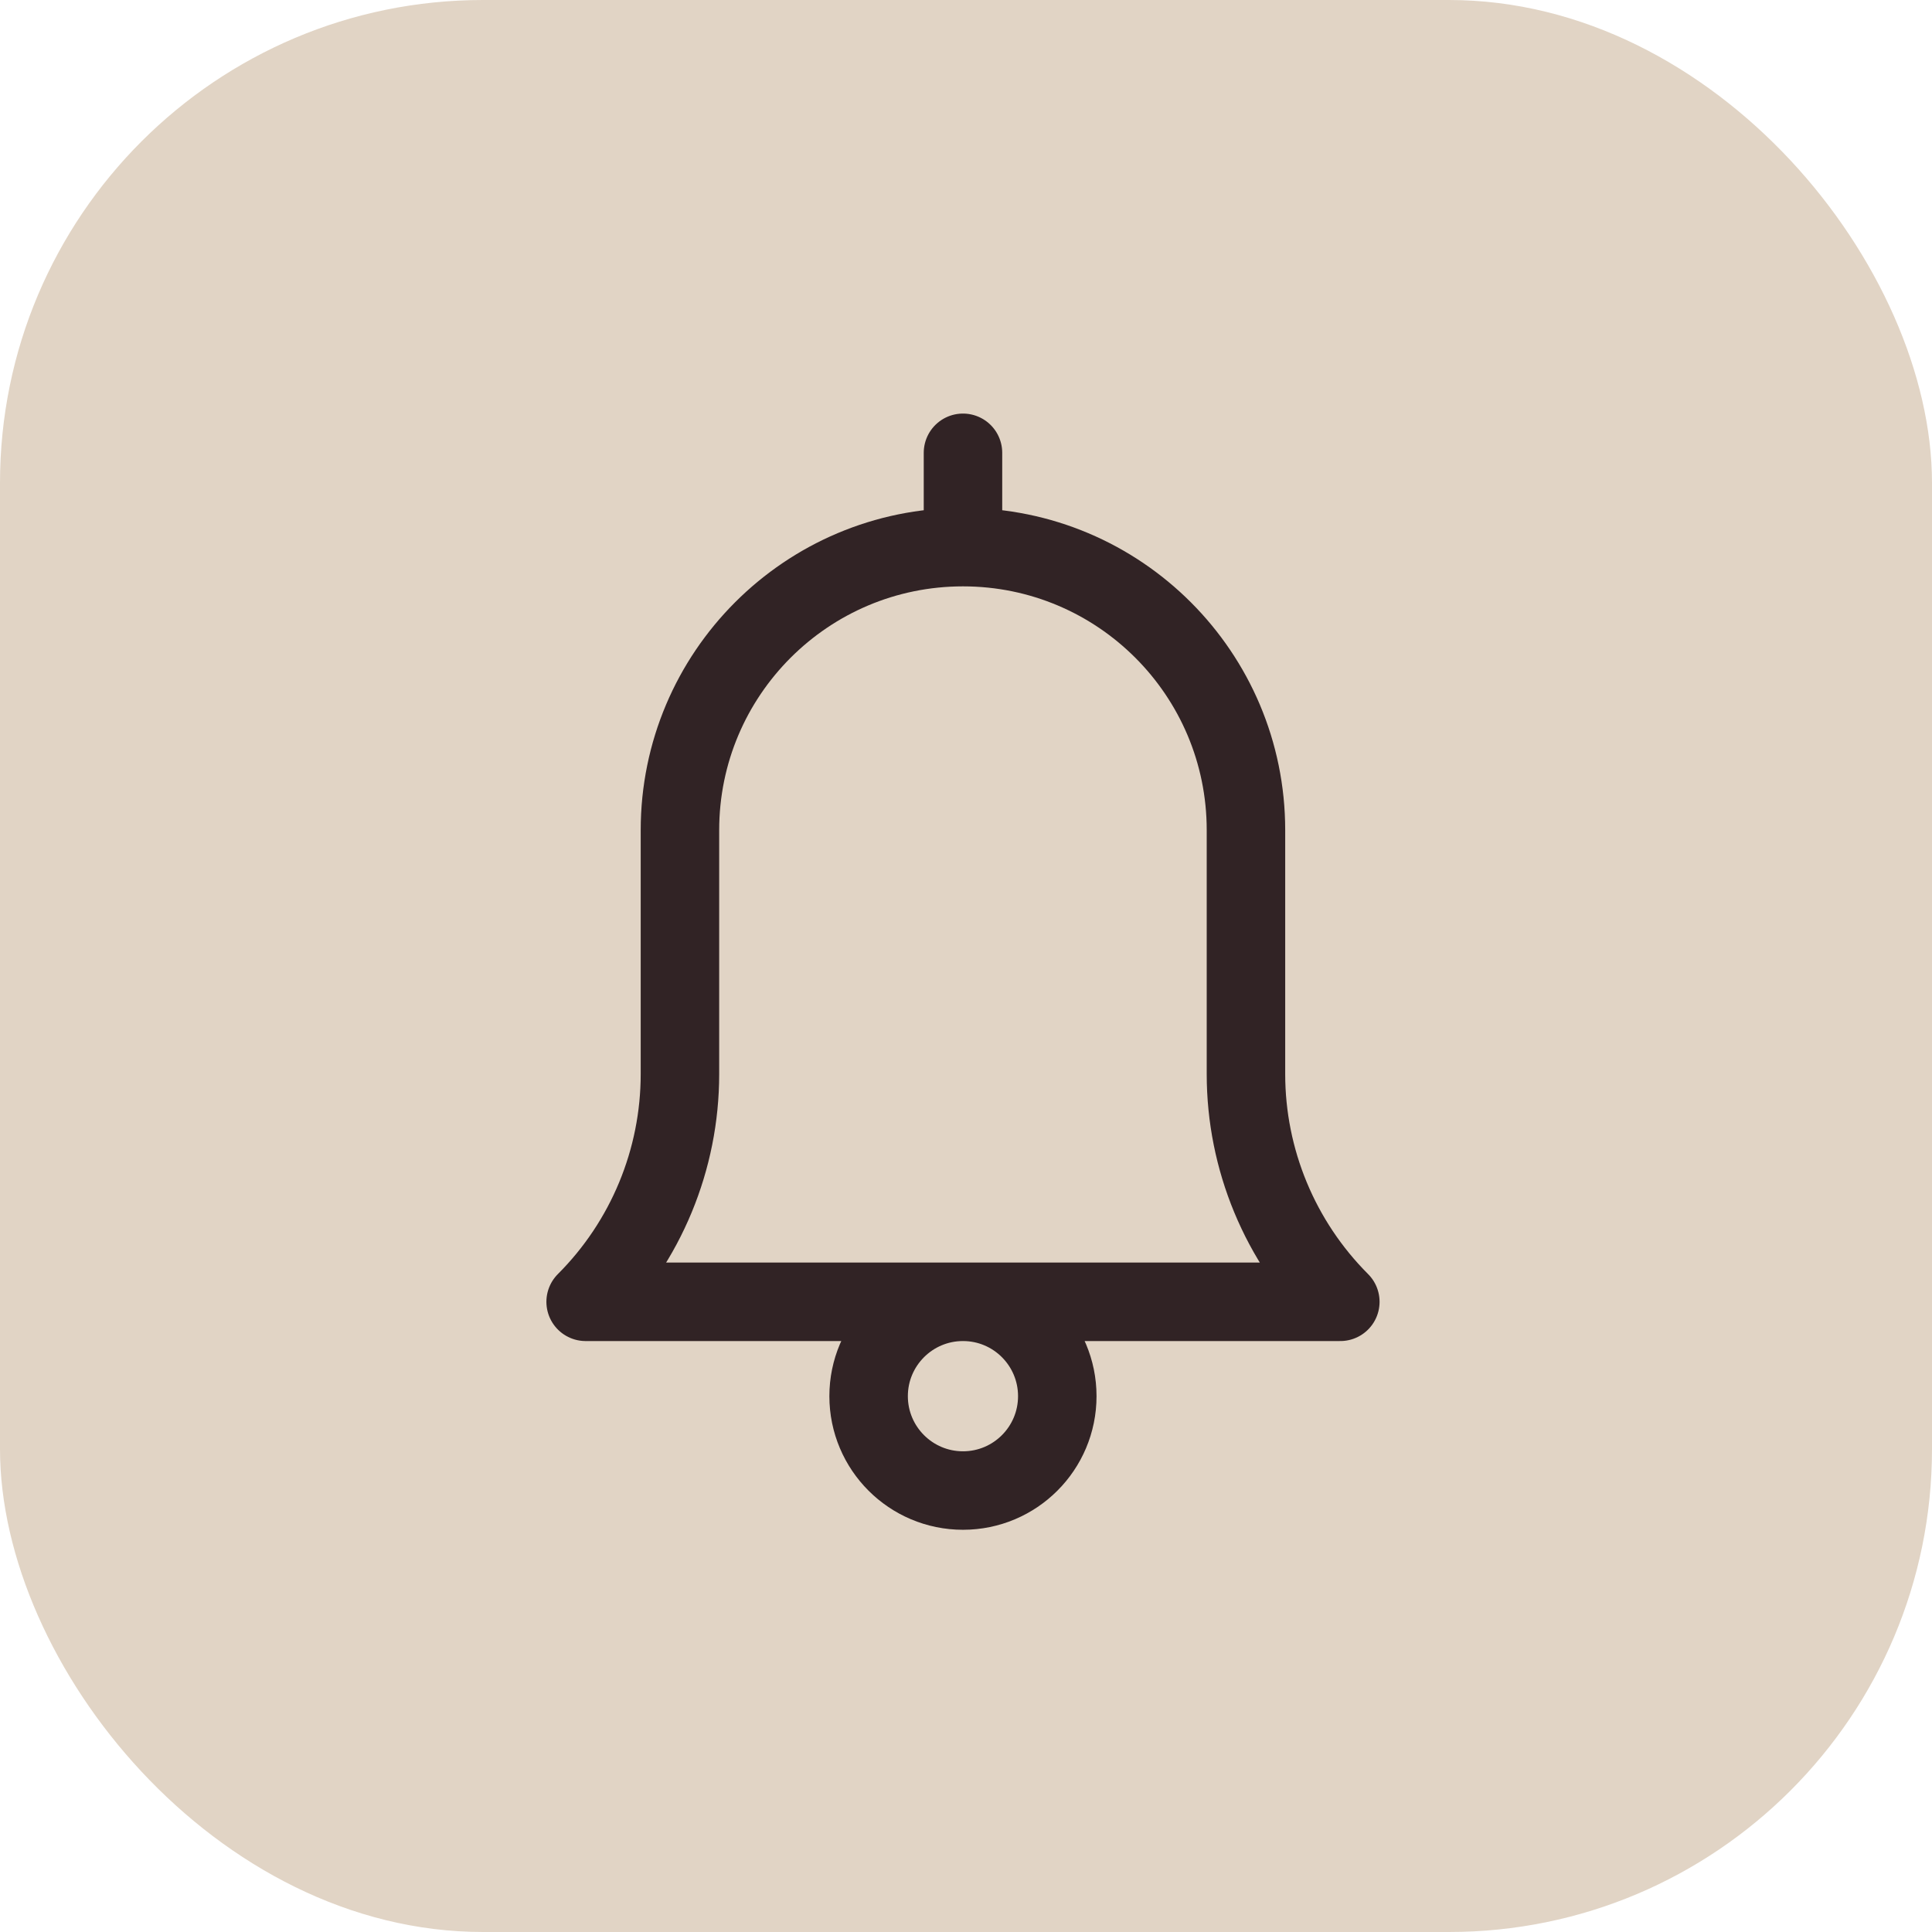
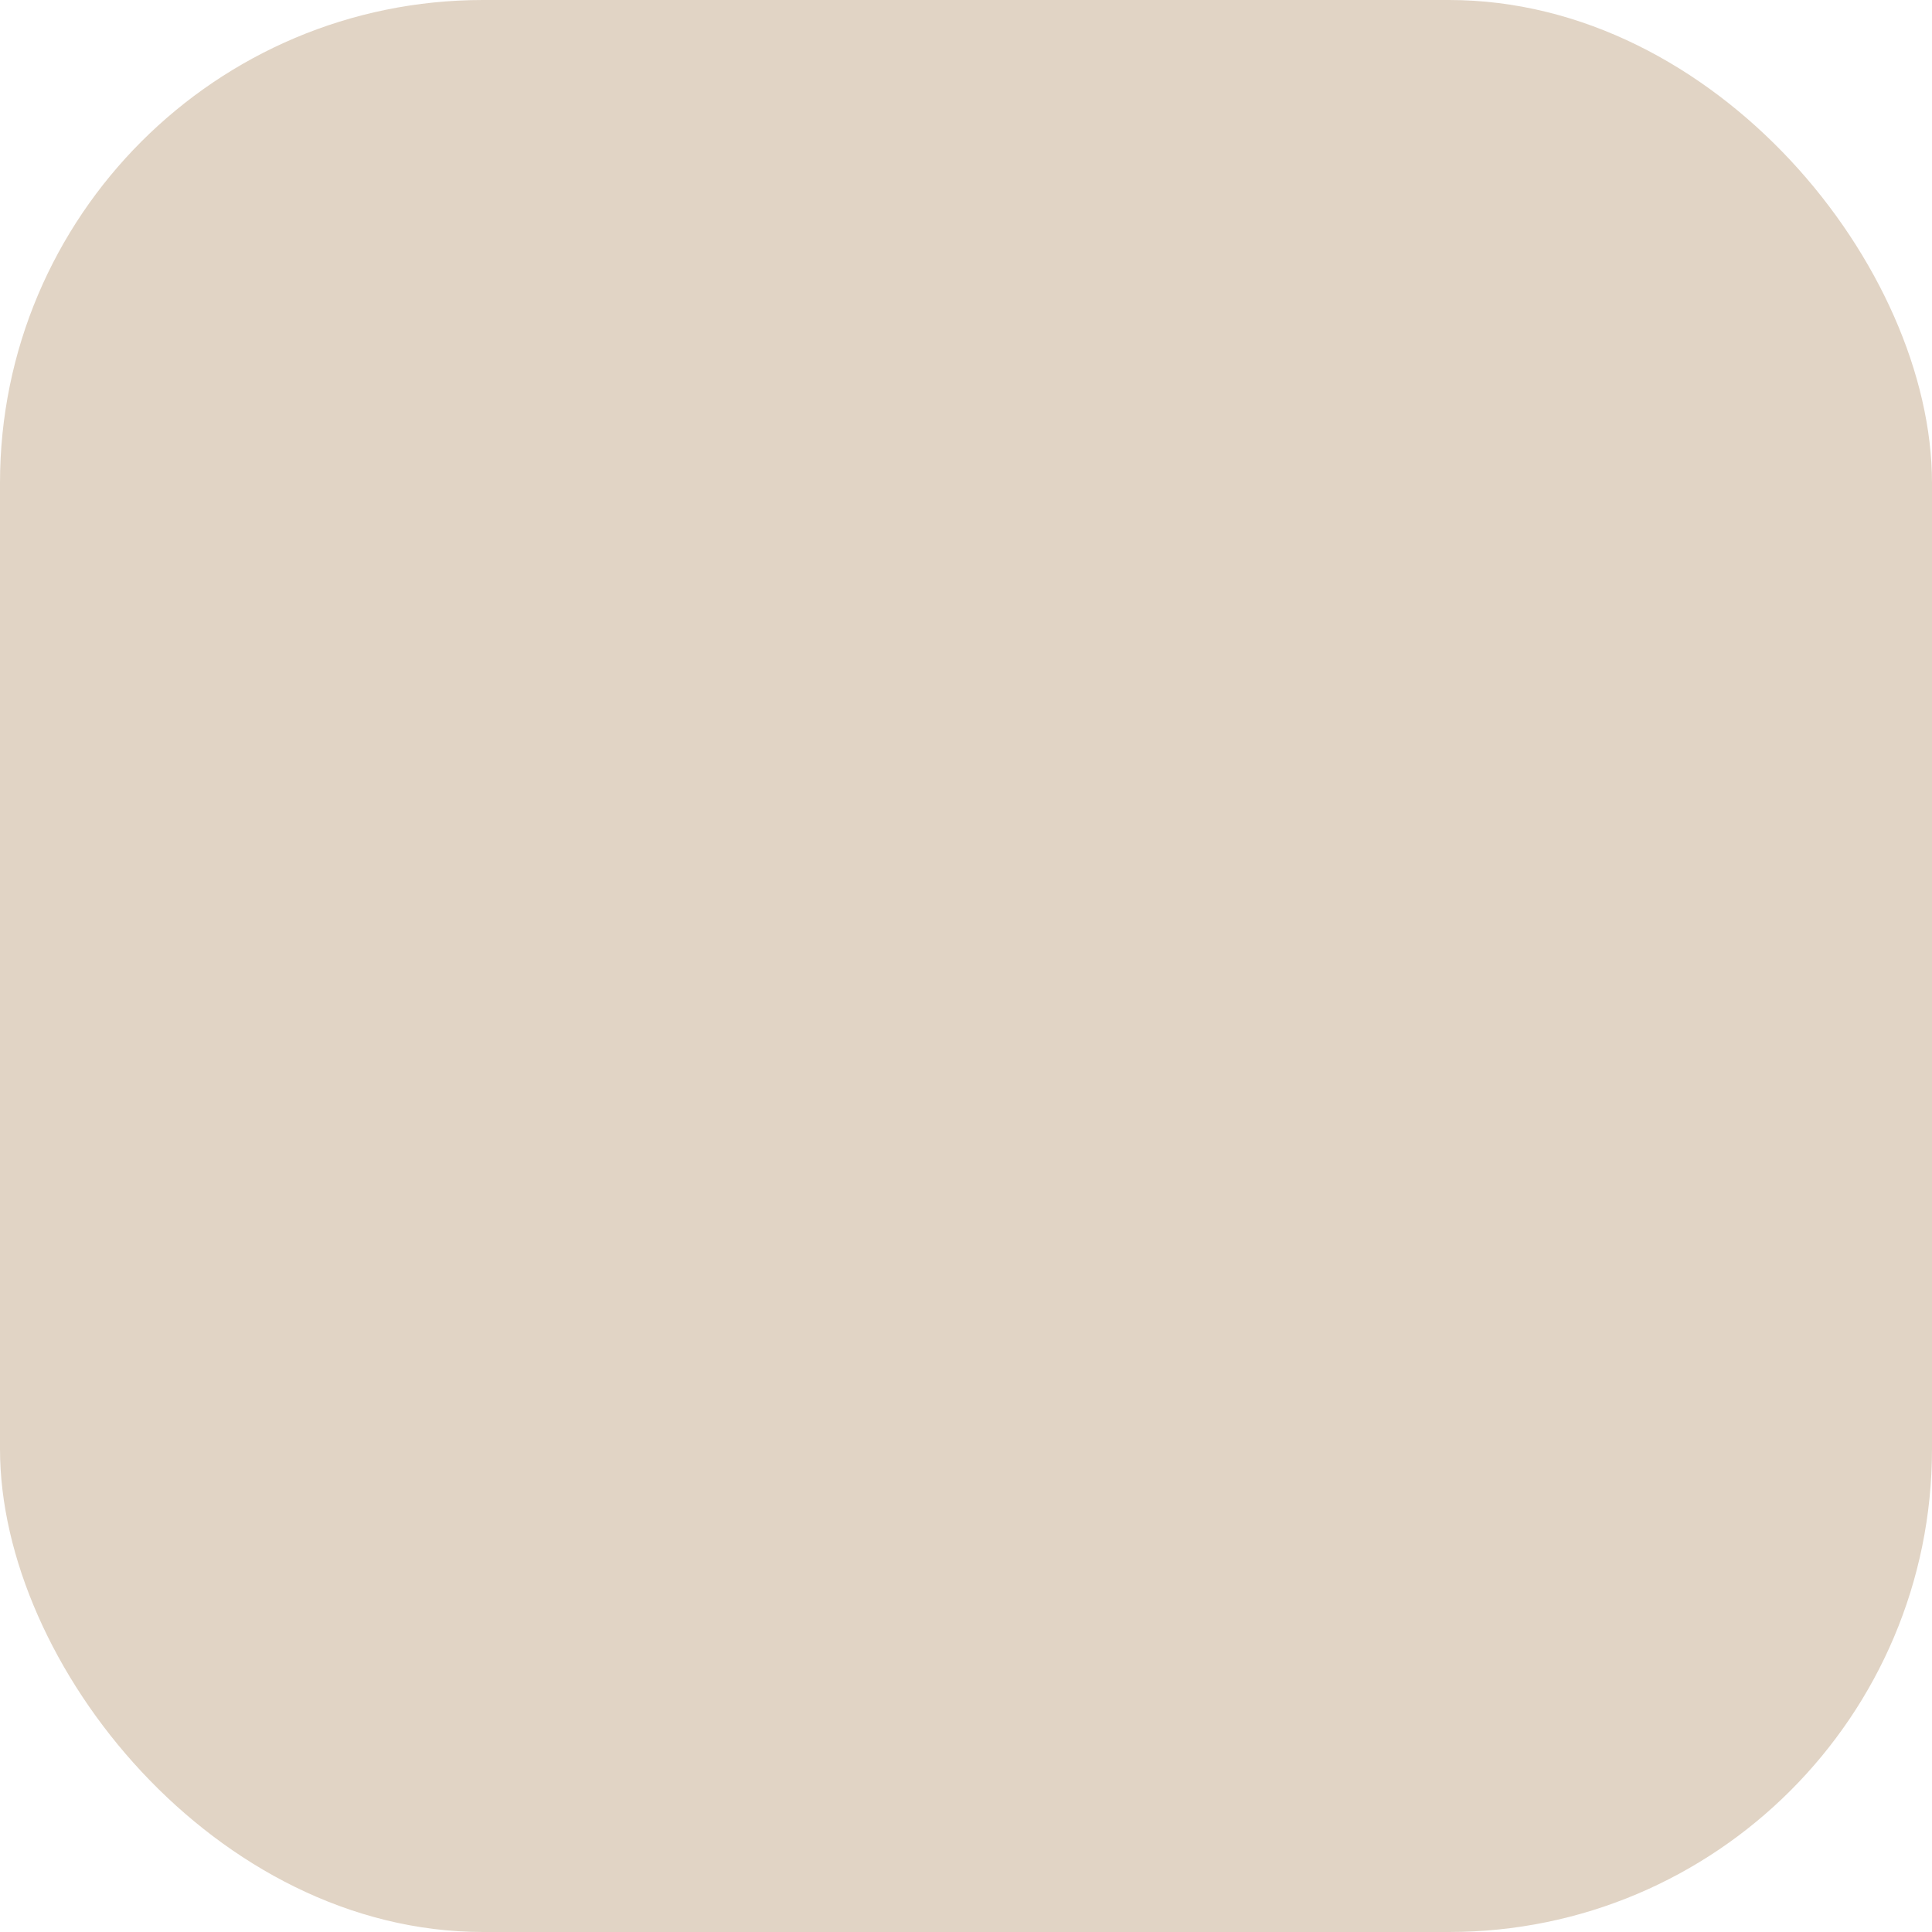
<svg xmlns="http://www.w3.org/2000/svg" fill="none" viewBox="0 0 32 32" height="32" width="32">
  <rect fill="#E1D4C5" rx="8" height="32" width="32" />
-   <path stroke-linejoin="round" stroke-linecap="round" stroke-miterlimit="10" stroke-width="1.3" stroke="#312325" d="M15.95 7.5V9.062M15.95 9.062C13.361 9.062 11.262 11.161 11.262 13.75V17.79C11.262 19.205 10.7 20.562 9.7 21.562H22.2C21.2 20.562 20.637 19.205 20.637 17.79V13.75C20.637 11.161 18.539 9.062 15.95 9.062ZM17.512 23.125C17.512 23.988 16.813 24.688 15.95 24.688C15.087 24.688 14.387 23.988 14.387 23.125C14.387 22.262 15.087 21.562 15.95 21.562C16.813 21.562 17.512 22.262 17.512 23.125Z" />
</svg>